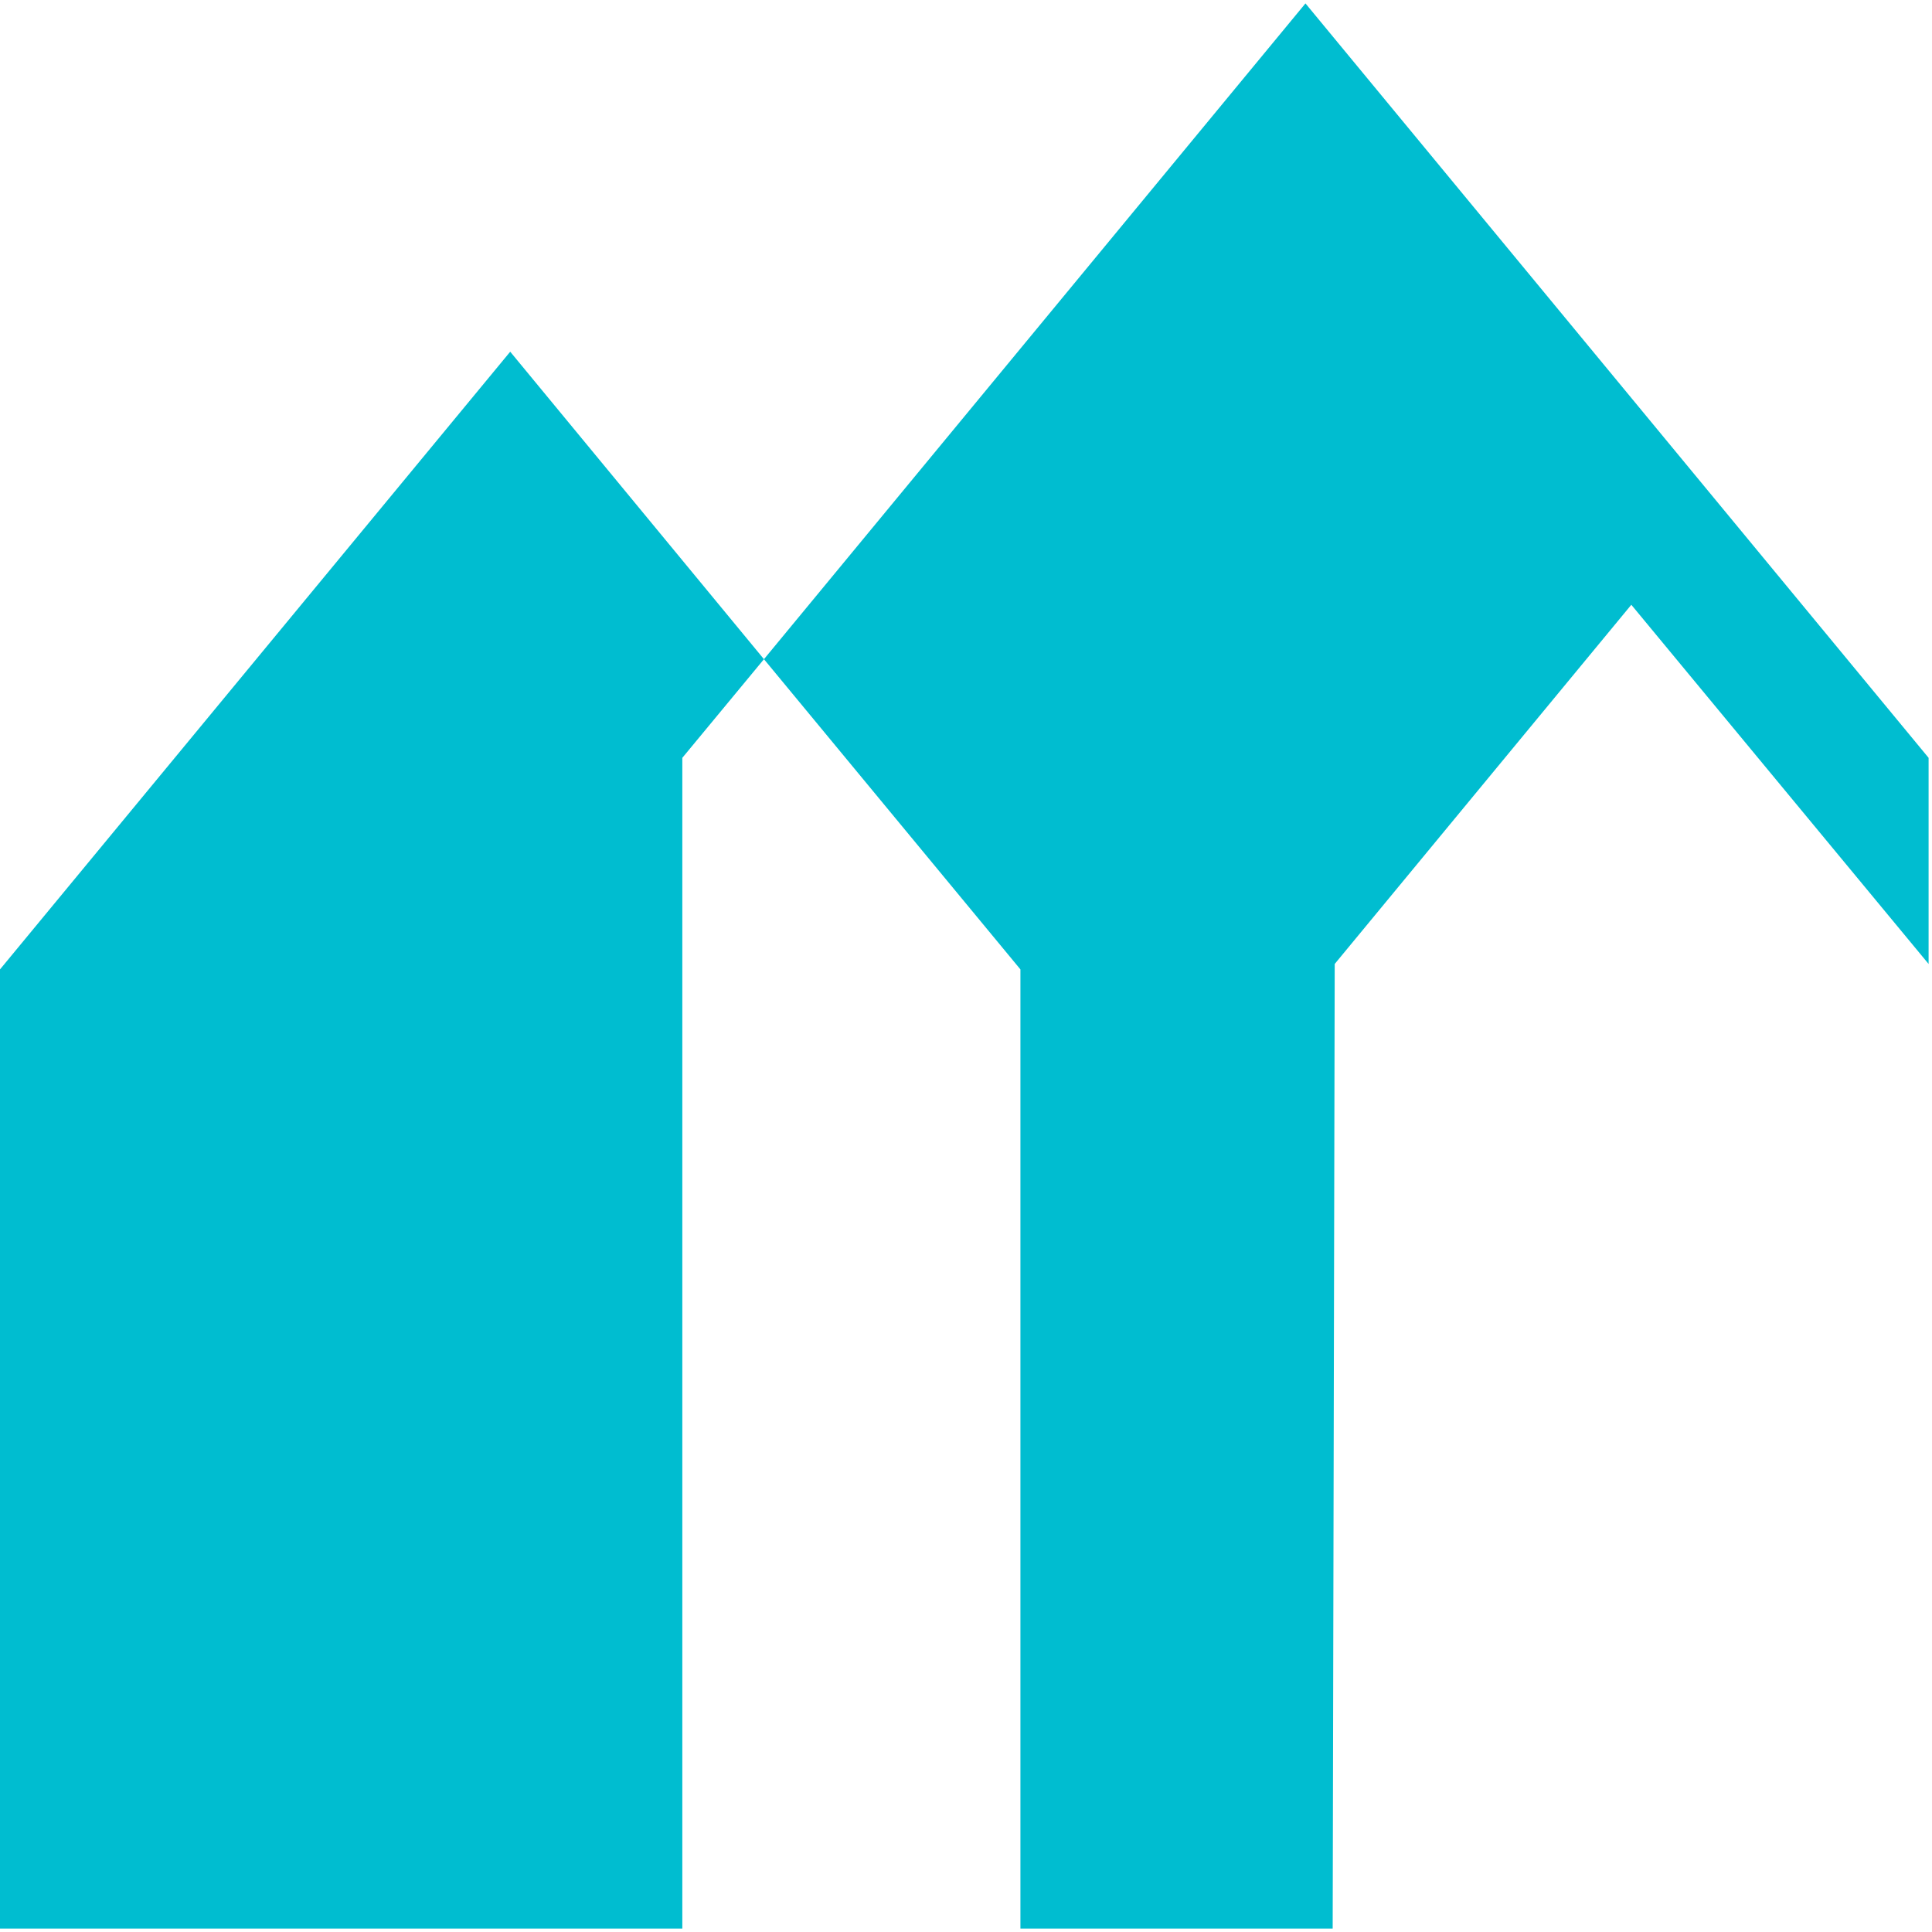
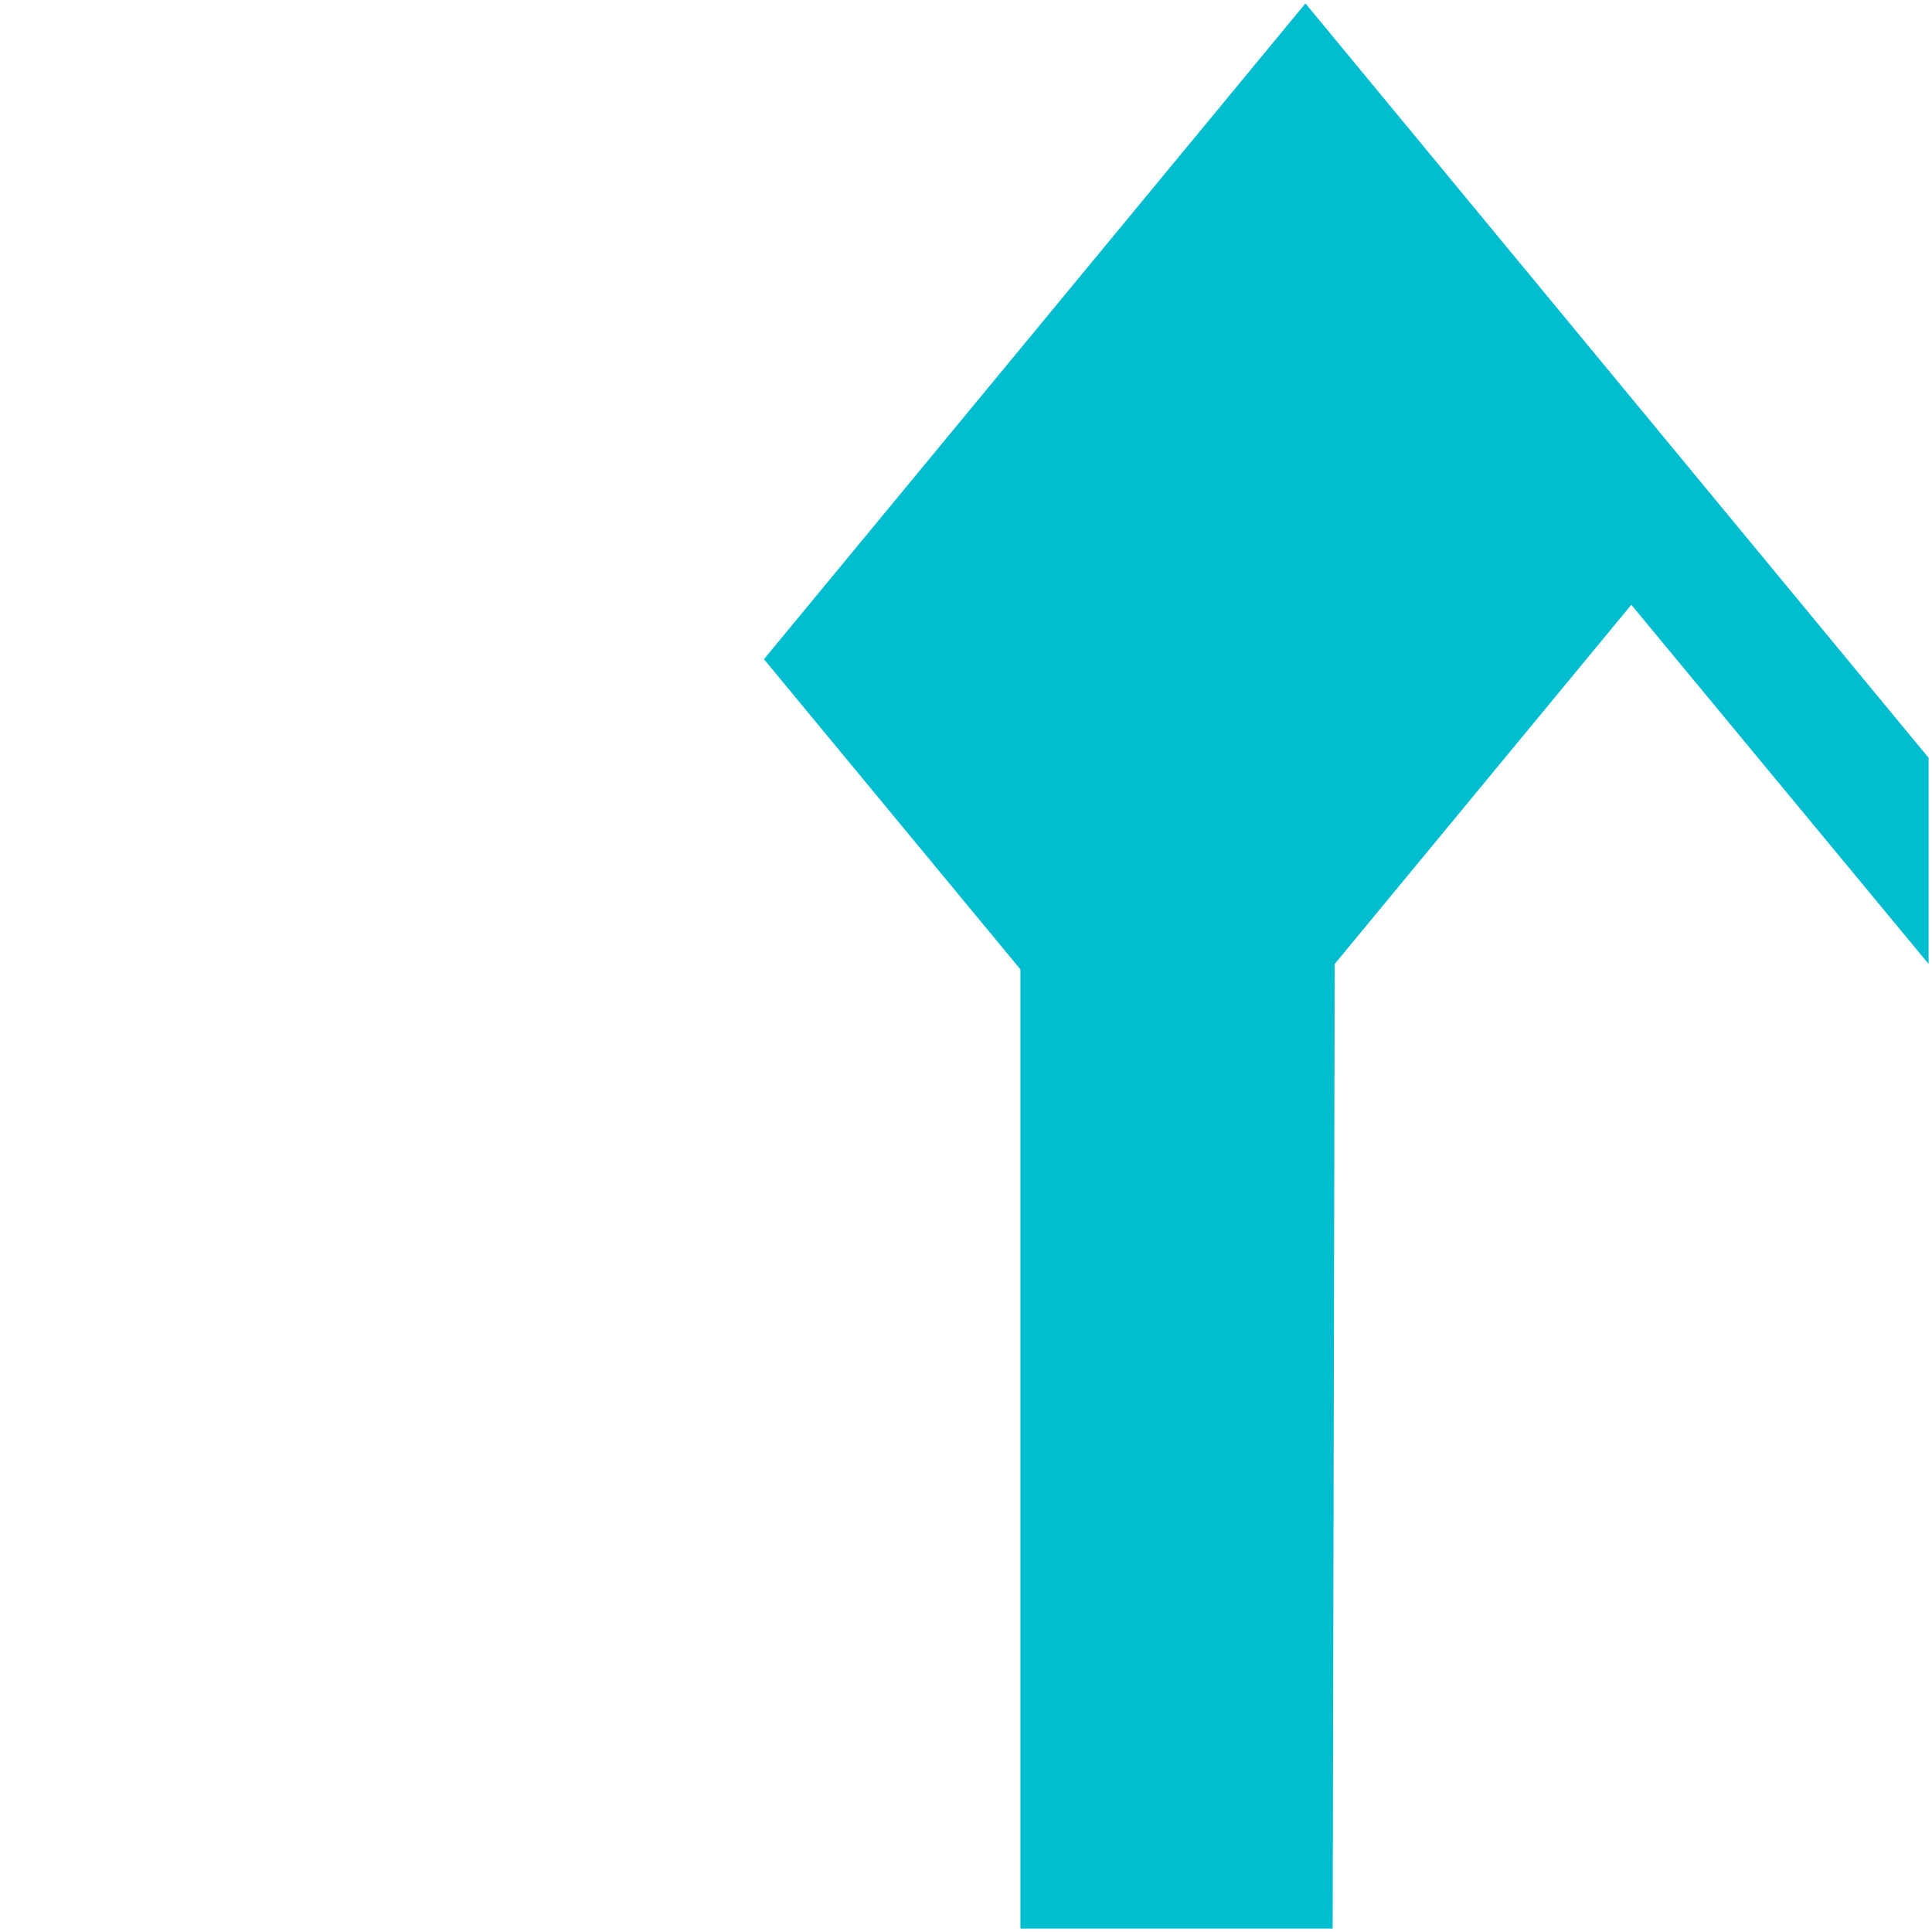
<svg xmlns="http://www.w3.org/2000/svg" version="1.1" viewBox="0 0 284 284" xml:space="preserve">
-   <polygon fill="#00bdd0" points="0,142.5 0,283.5 100.3,283.5 100.3,111.4 112.3,96.9 75,51.7" />
  <polygon fill="#00bdd0" points="191.9,0.5 112.3,96.9 150,142.5 150,283.5 195.9,283.5 196.2,141.7 239.8,88.9 283.5,141.7 283.5,111.4" />
</svg>